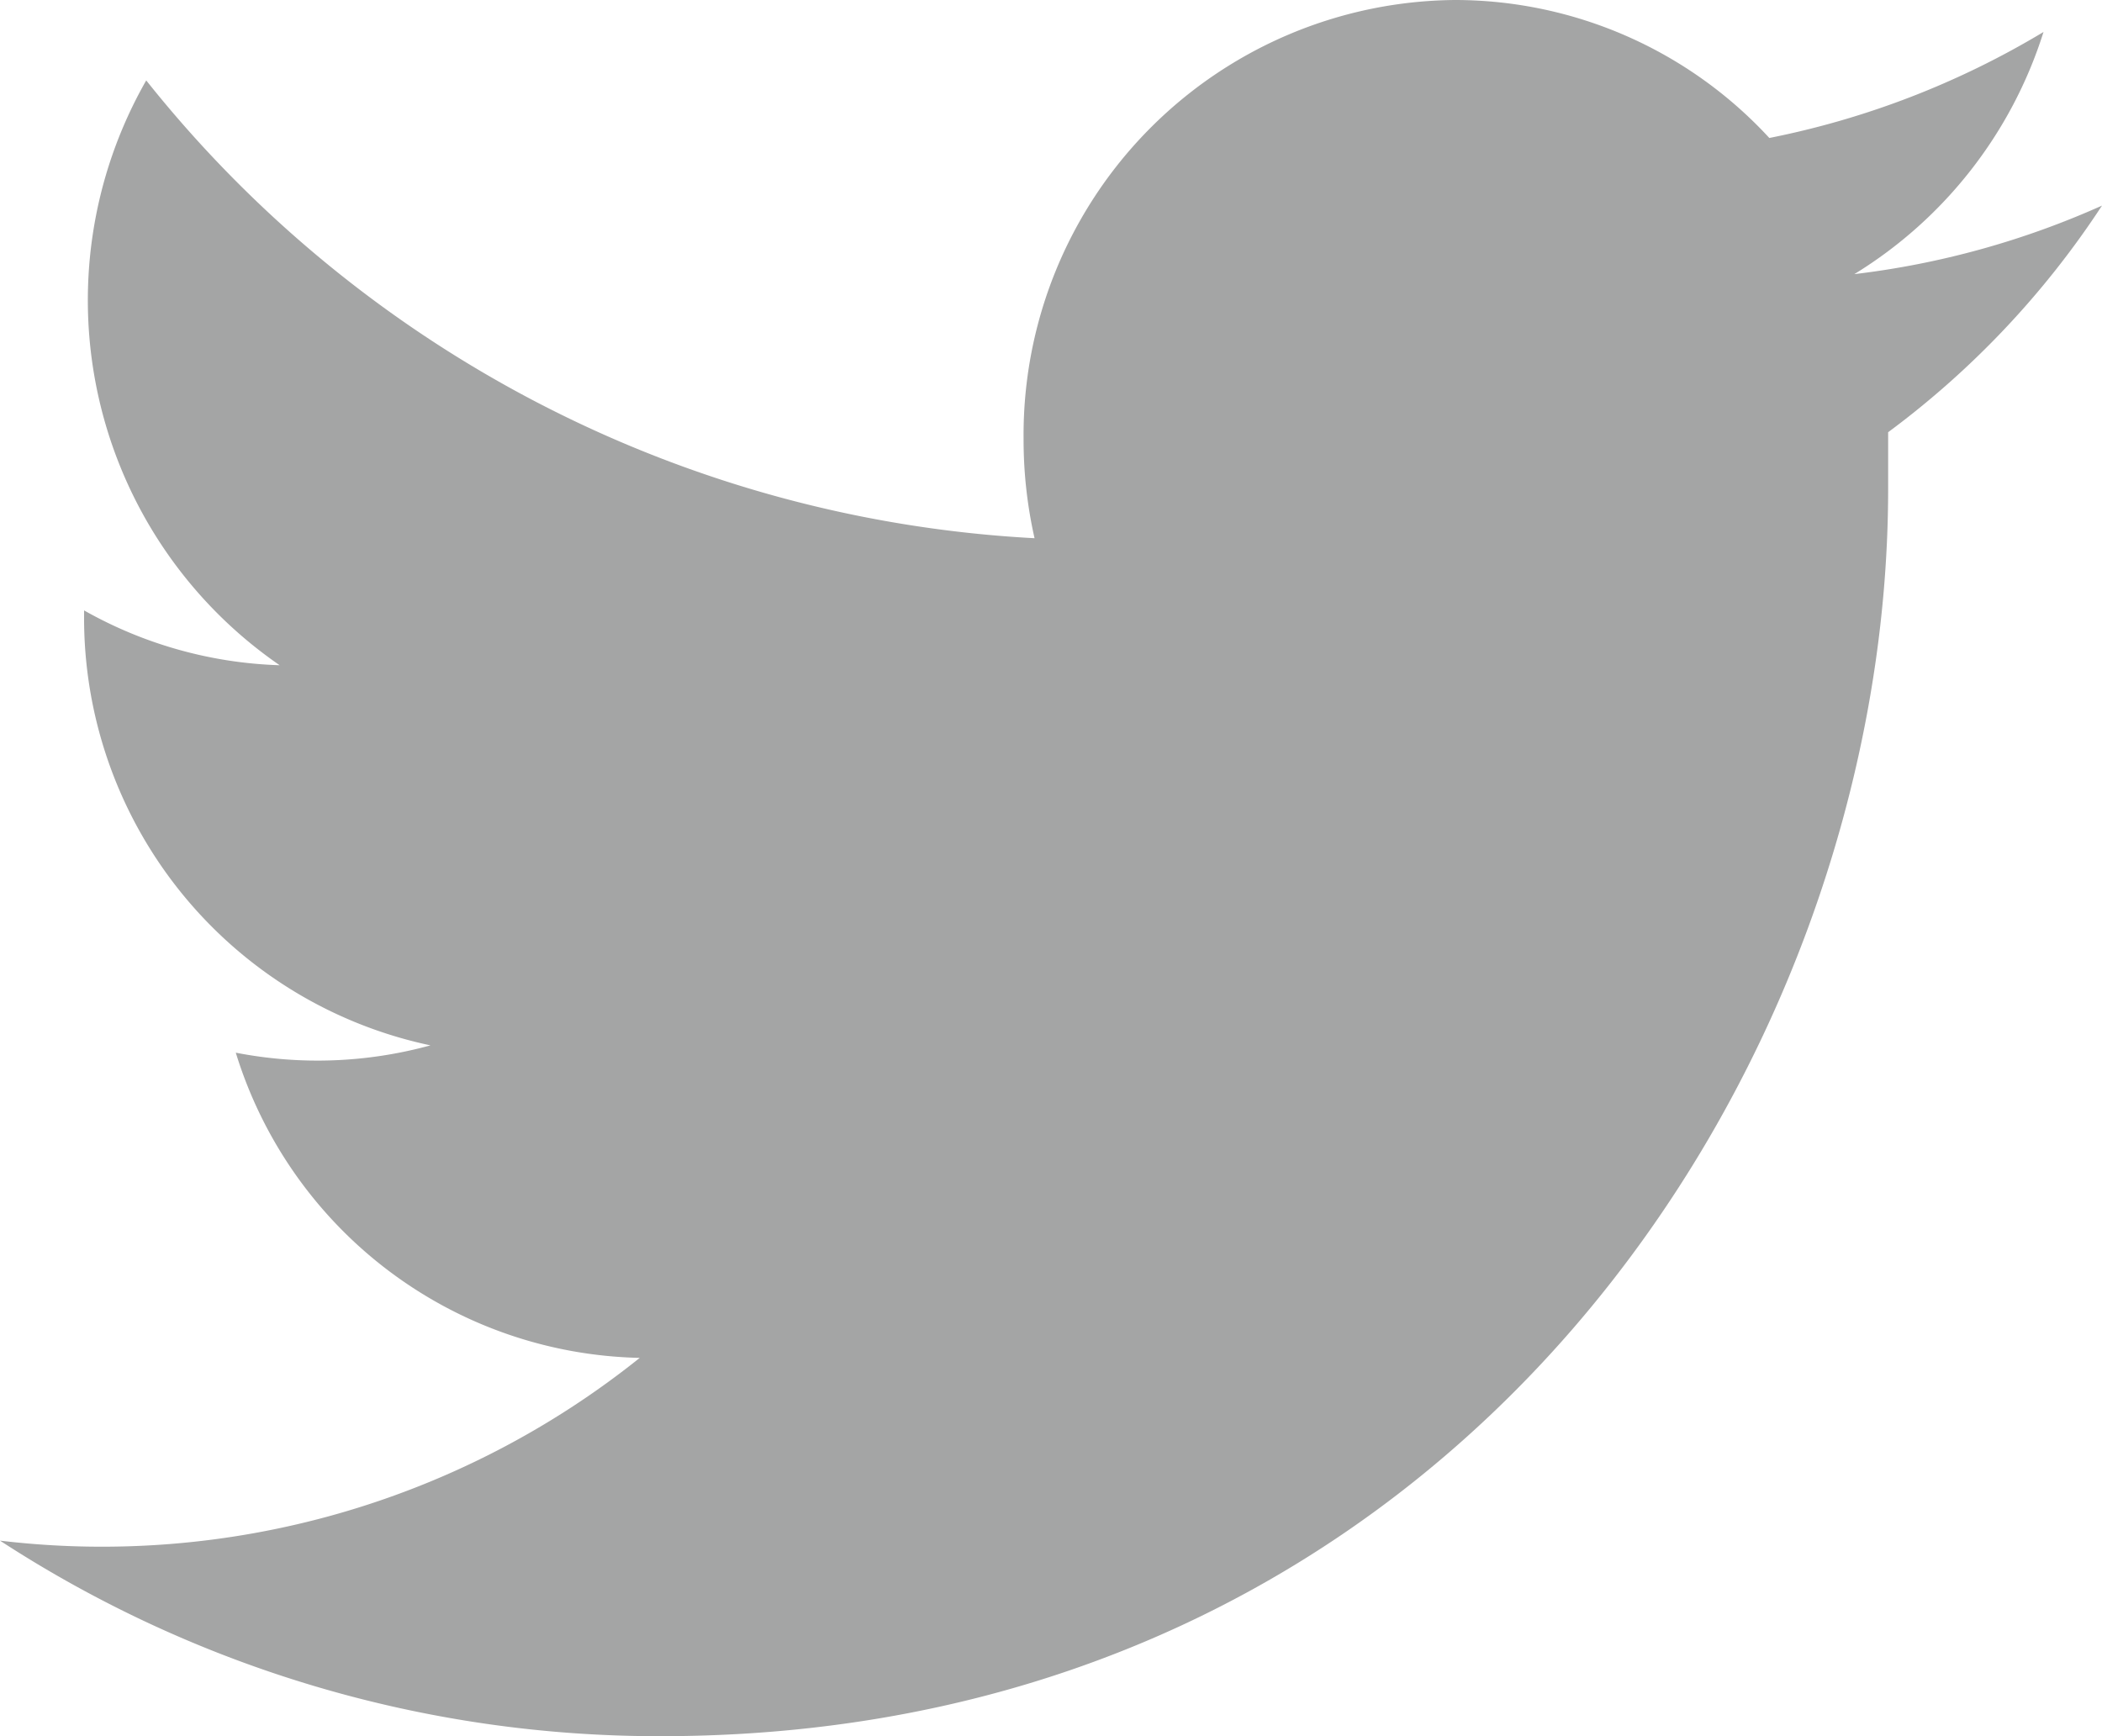
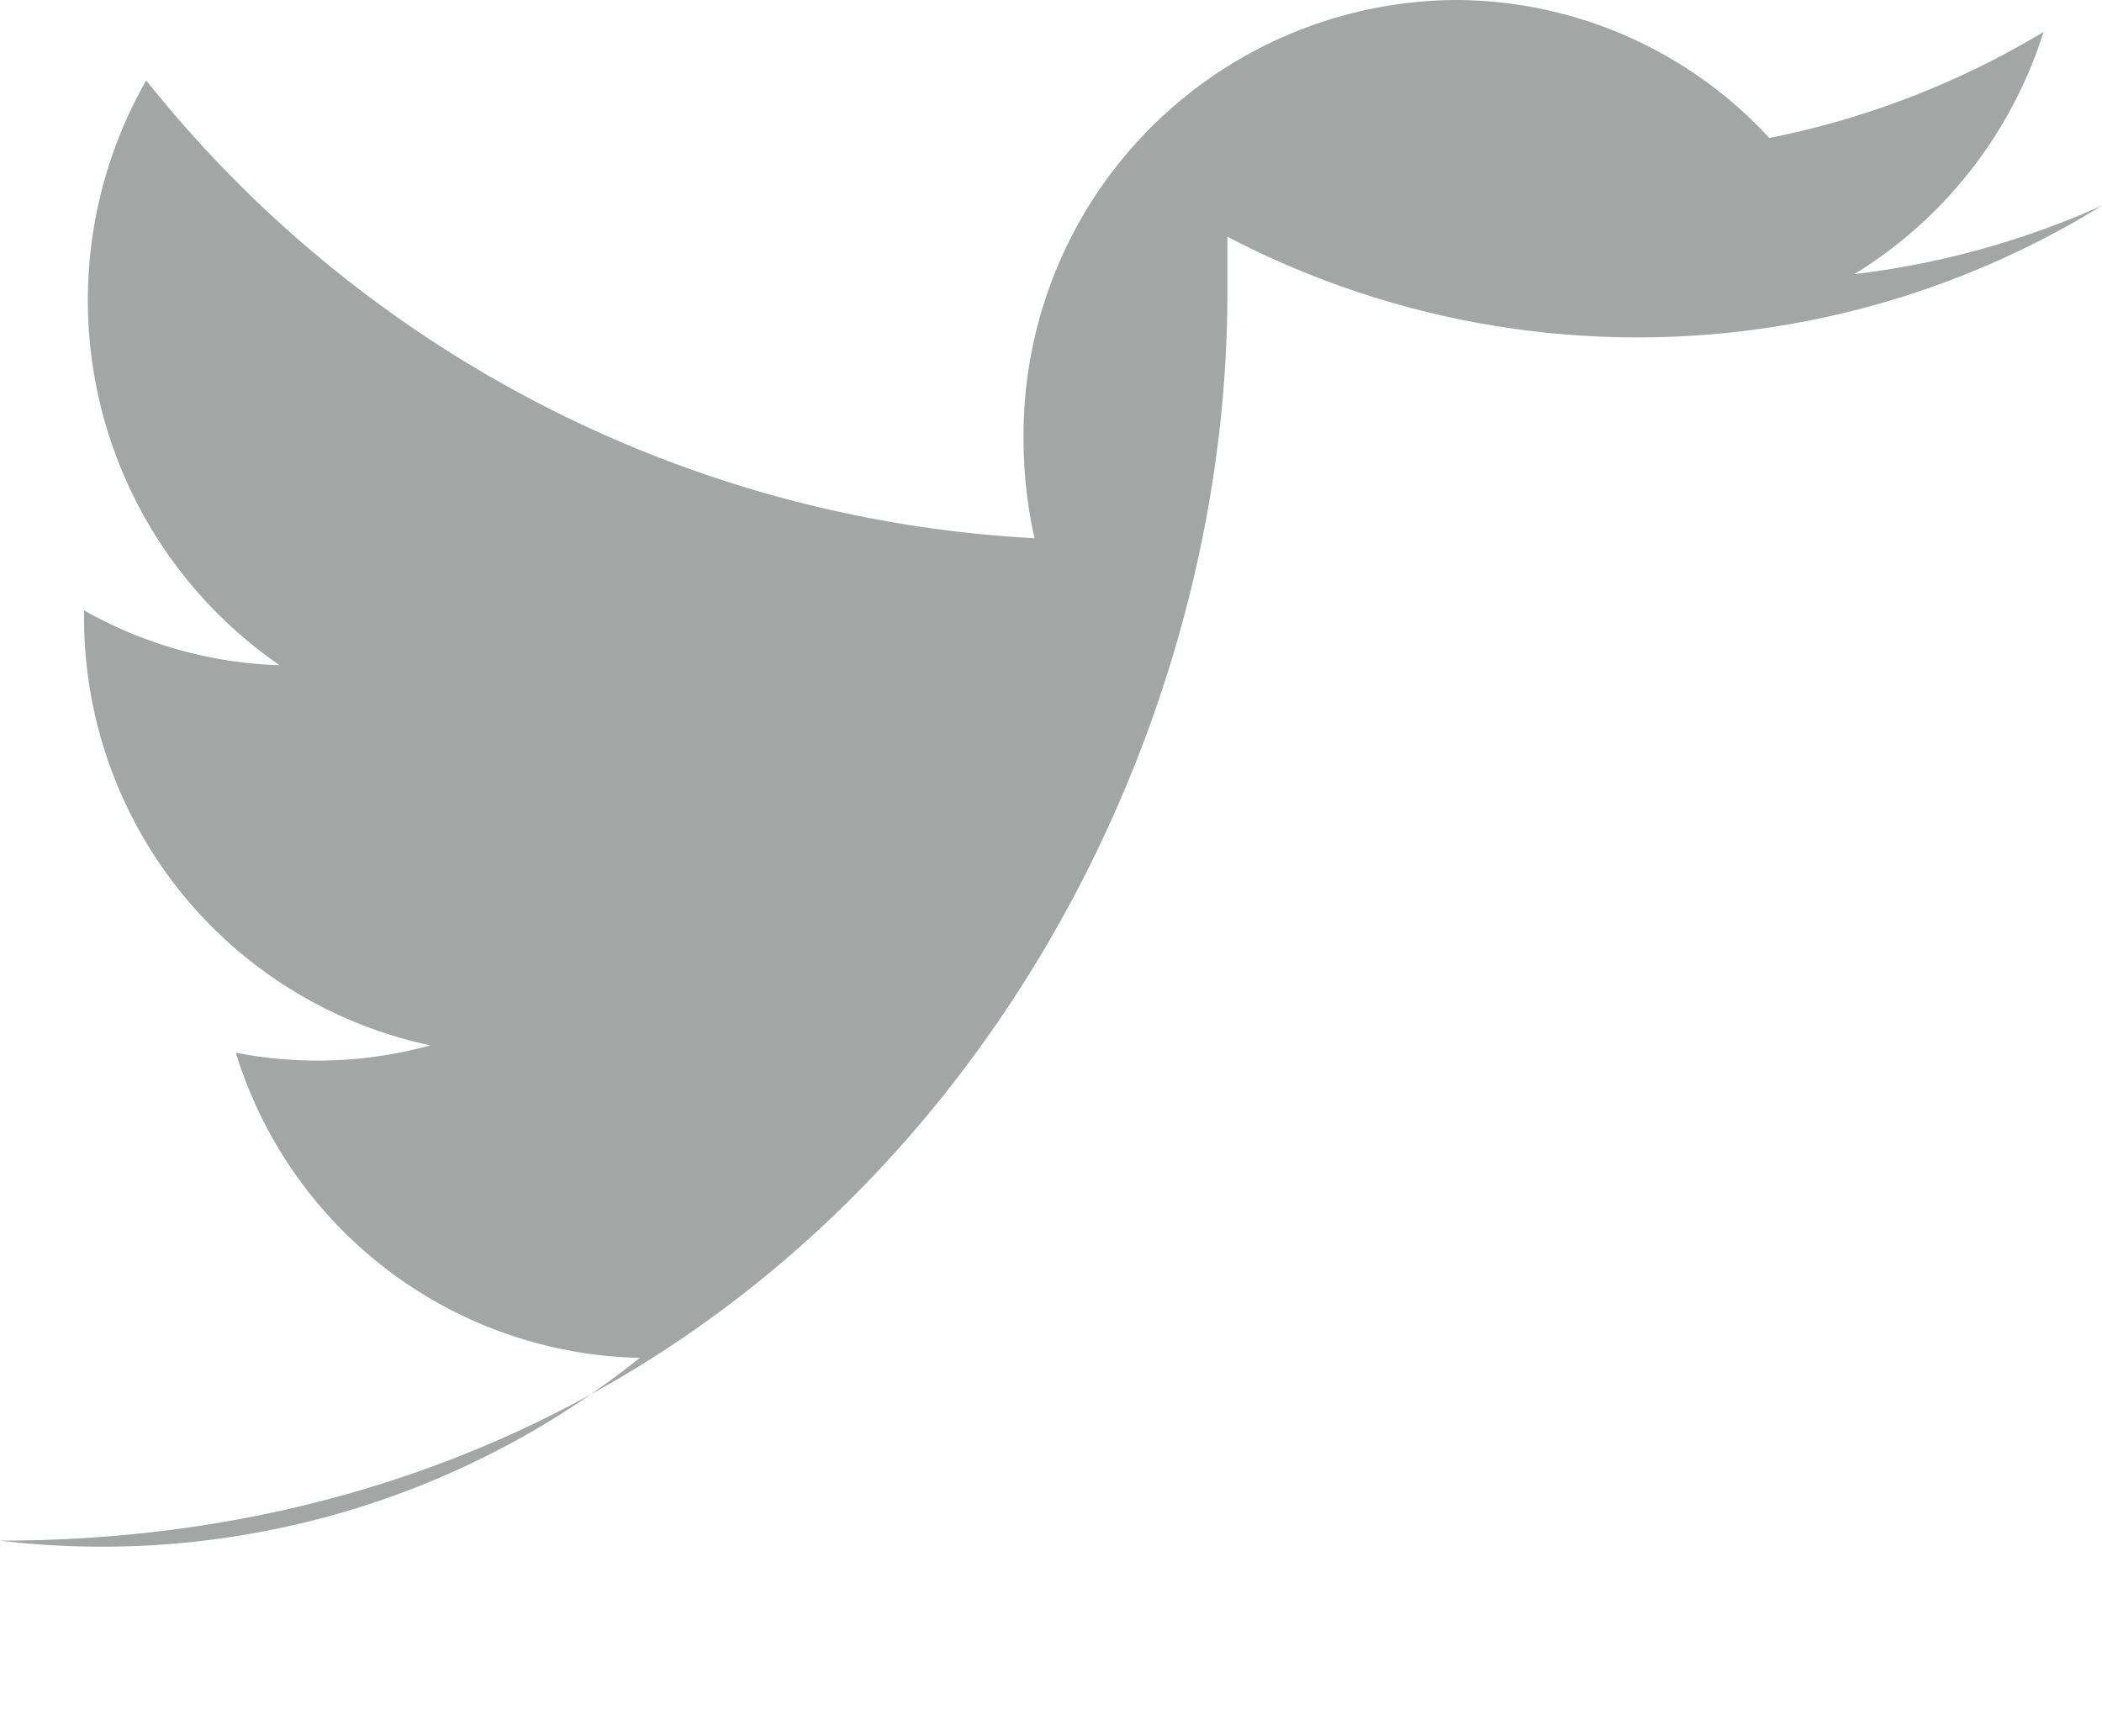
<svg xmlns="http://www.w3.org/2000/svg" width="23" height="19" viewBox="0 0 23 19">
  <defs>
    <style>.cls-1{fill:#a4a5a5;}</style>
  </defs>
  <title>twitter_off</title>
  <g id="レイヤー_2" data-name="レイヤー 2">
    <g id="specctr">
-       <path class="cls-1" d="M23,2.25A9.31,9.31,0,0,1,20.29,3,4.8,4.8,0,0,0,22.36.35a9.36,9.36,0,0,1-3,1.16A4.68,4.68,0,0,0,15.92,0,4.76,4.76,0,0,0,11.2,4.8a4.89,4.89,0,0,0,.12,1.09A13.33,13.33,0,0,1,1.6.88a4.85,4.85,0,0,0,1.46,6.4,4.64,4.64,0,0,1-2.14-.6v.06a4.78,4.78,0,0,0,3.79,4.7,4.66,4.66,0,0,1-2.13.08A4.73,4.73,0,0,0,7,14.86a9.41,9.41,0,0,1-7,2A13.2,13.2,0,0,0,7.23,19c8.68,0,13.43-7.31,13.43-13.65q0-.31,0-.62A9.68,9.68,0,0,0,23,2.25Z" />
+       <path class="cls-1" d="M23,2.25A9.31,9.31,0,0,1,20.29,3,4.8,4.8,0,0,0,22.36.35a9.36,9.36,0,0,1-3,1.16A4.68,4.68,0,0,0,15.92,0,4.76,4.76,0,0,0,11.2,4.8a4.89,4.89,0,0,0,.12,1.09A13.33,13.33,0,0,1,1.6.88a4.85,4.85,0,0,0,1.46,6.4,4.64,4.64,0,0,1-2.14-.6v.06a4.78,4.78,0,0,0,3.79,4.7,4.66,4.66,0,0,1-2.13.08A4.73,4.73,0,0,0,7,14.86a9.41,9.41,0,0,1-7,2c8.68,0,13.43-7.31,13.43-13.65q0-.31,0-.62A9.68,9.68,0,0,0,23,2.25Z" />
    </g>
  </g>
</svg>